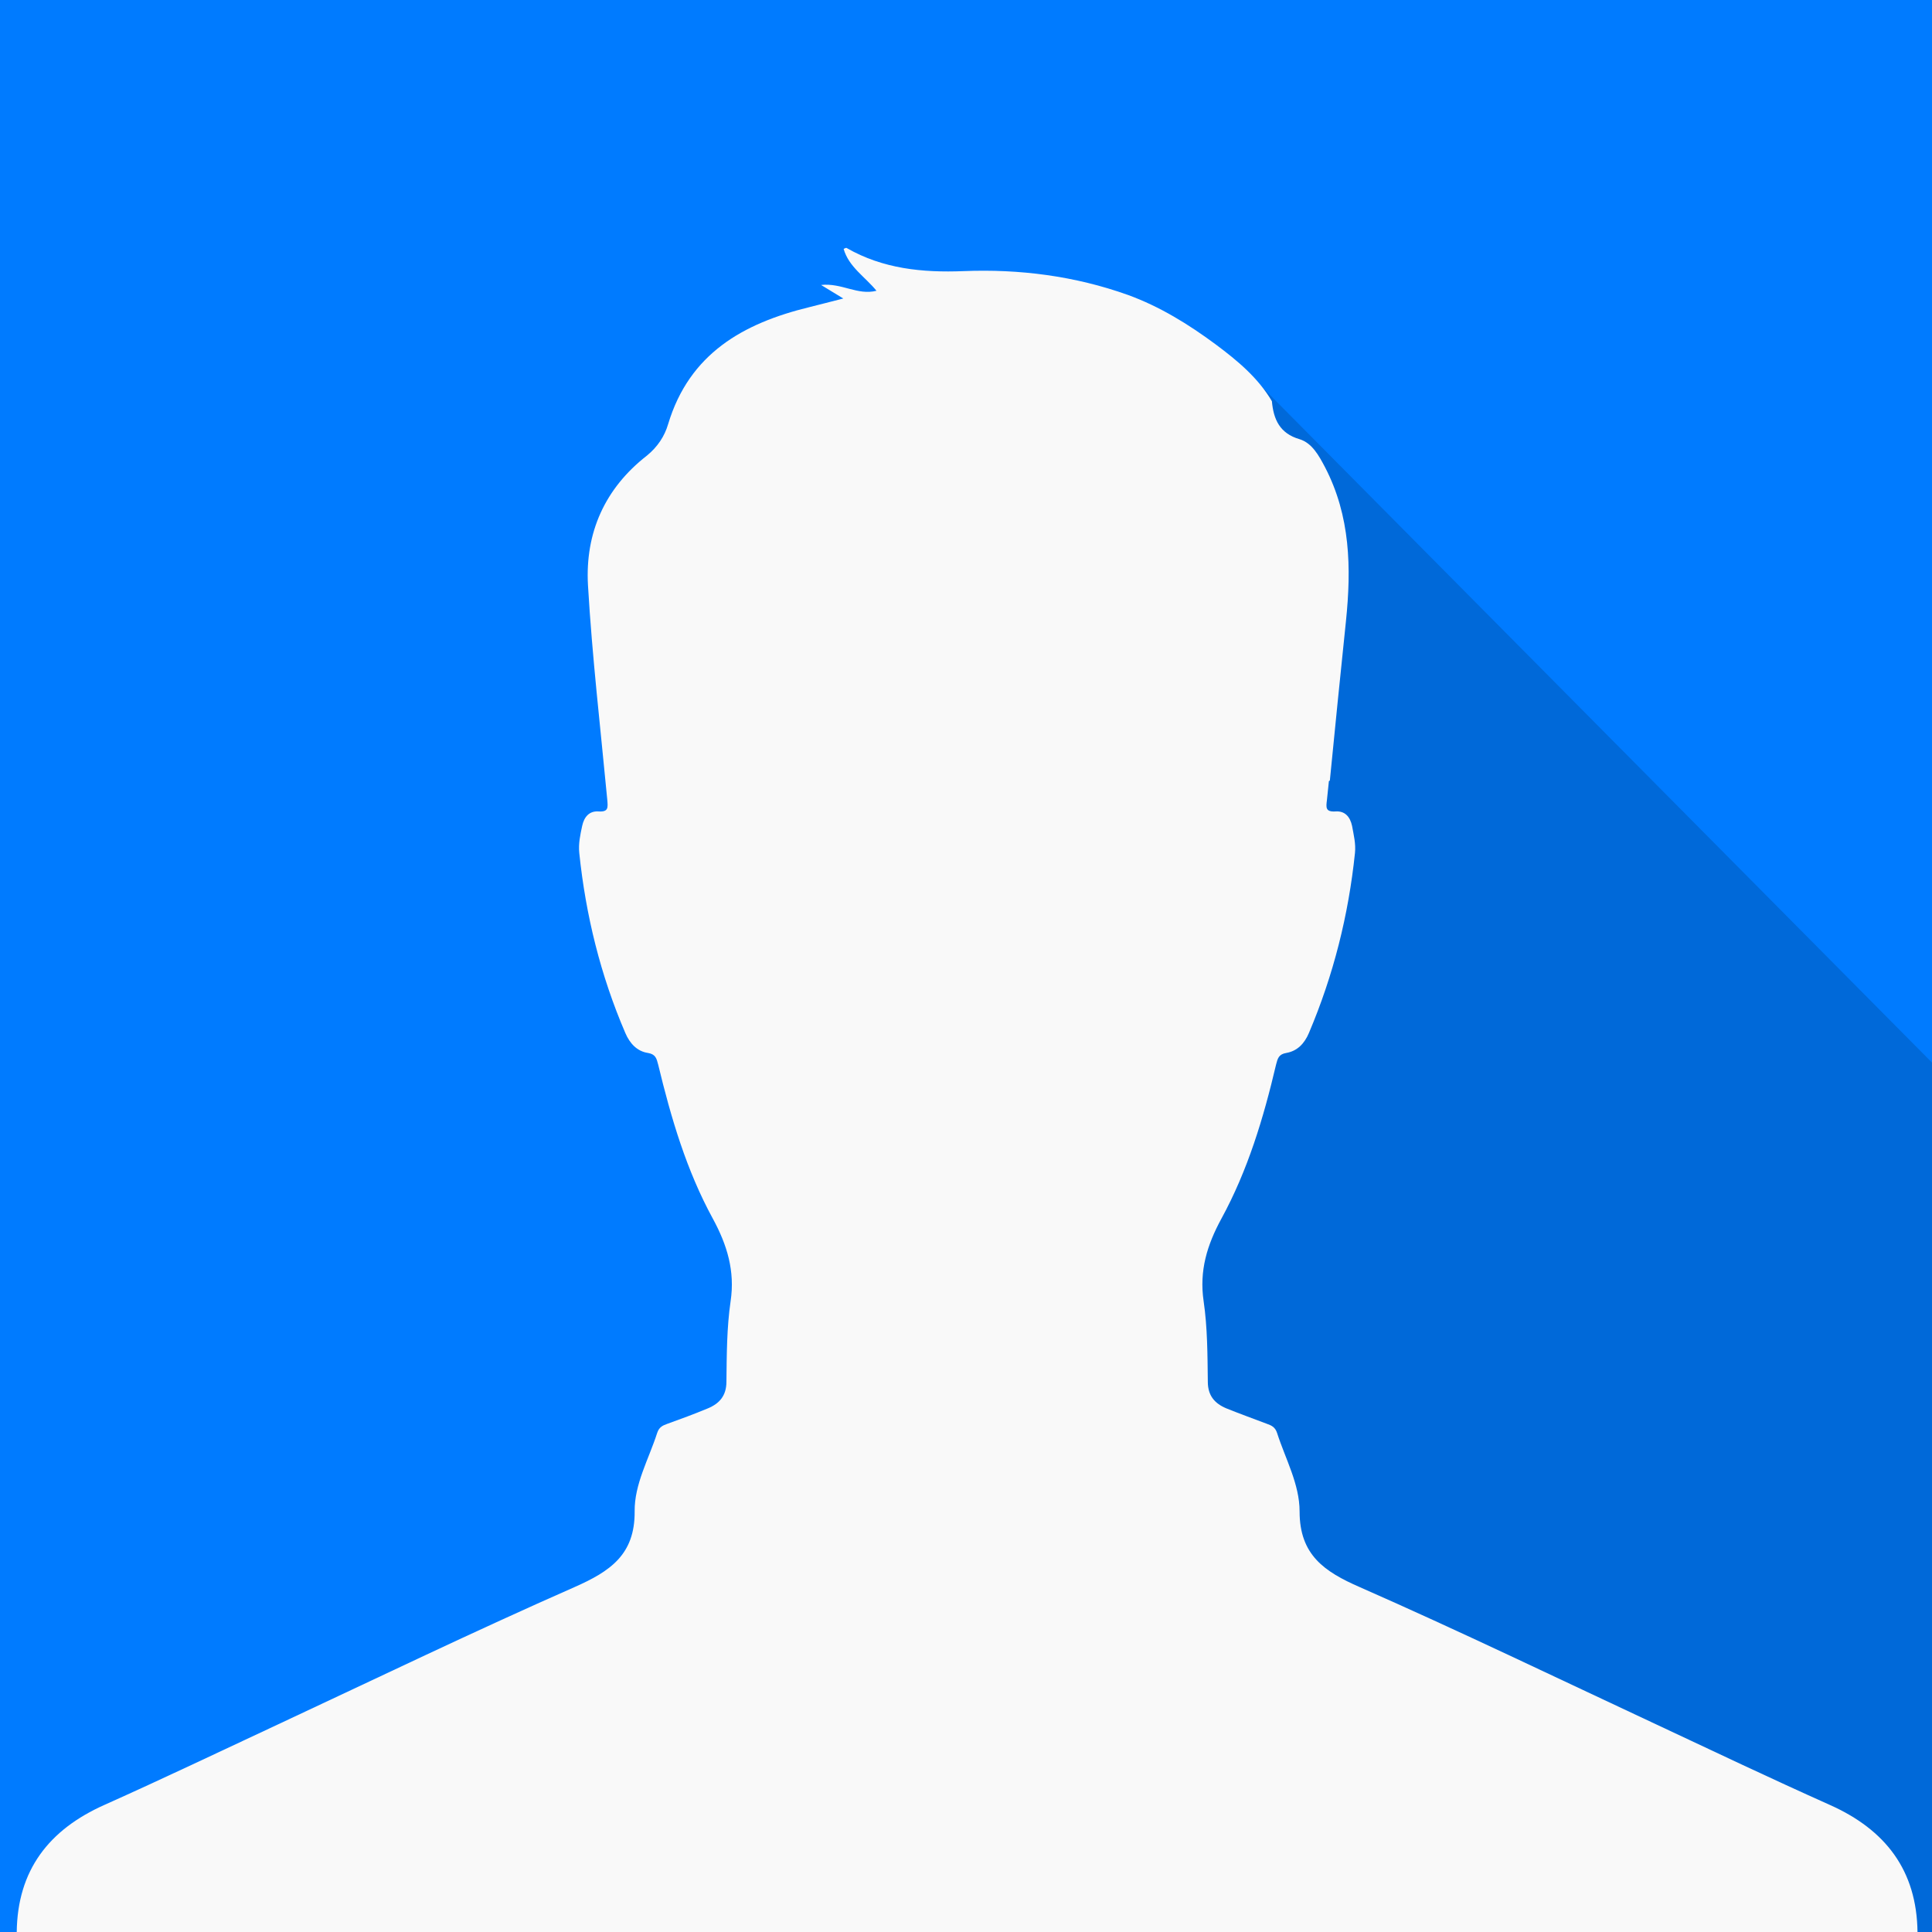
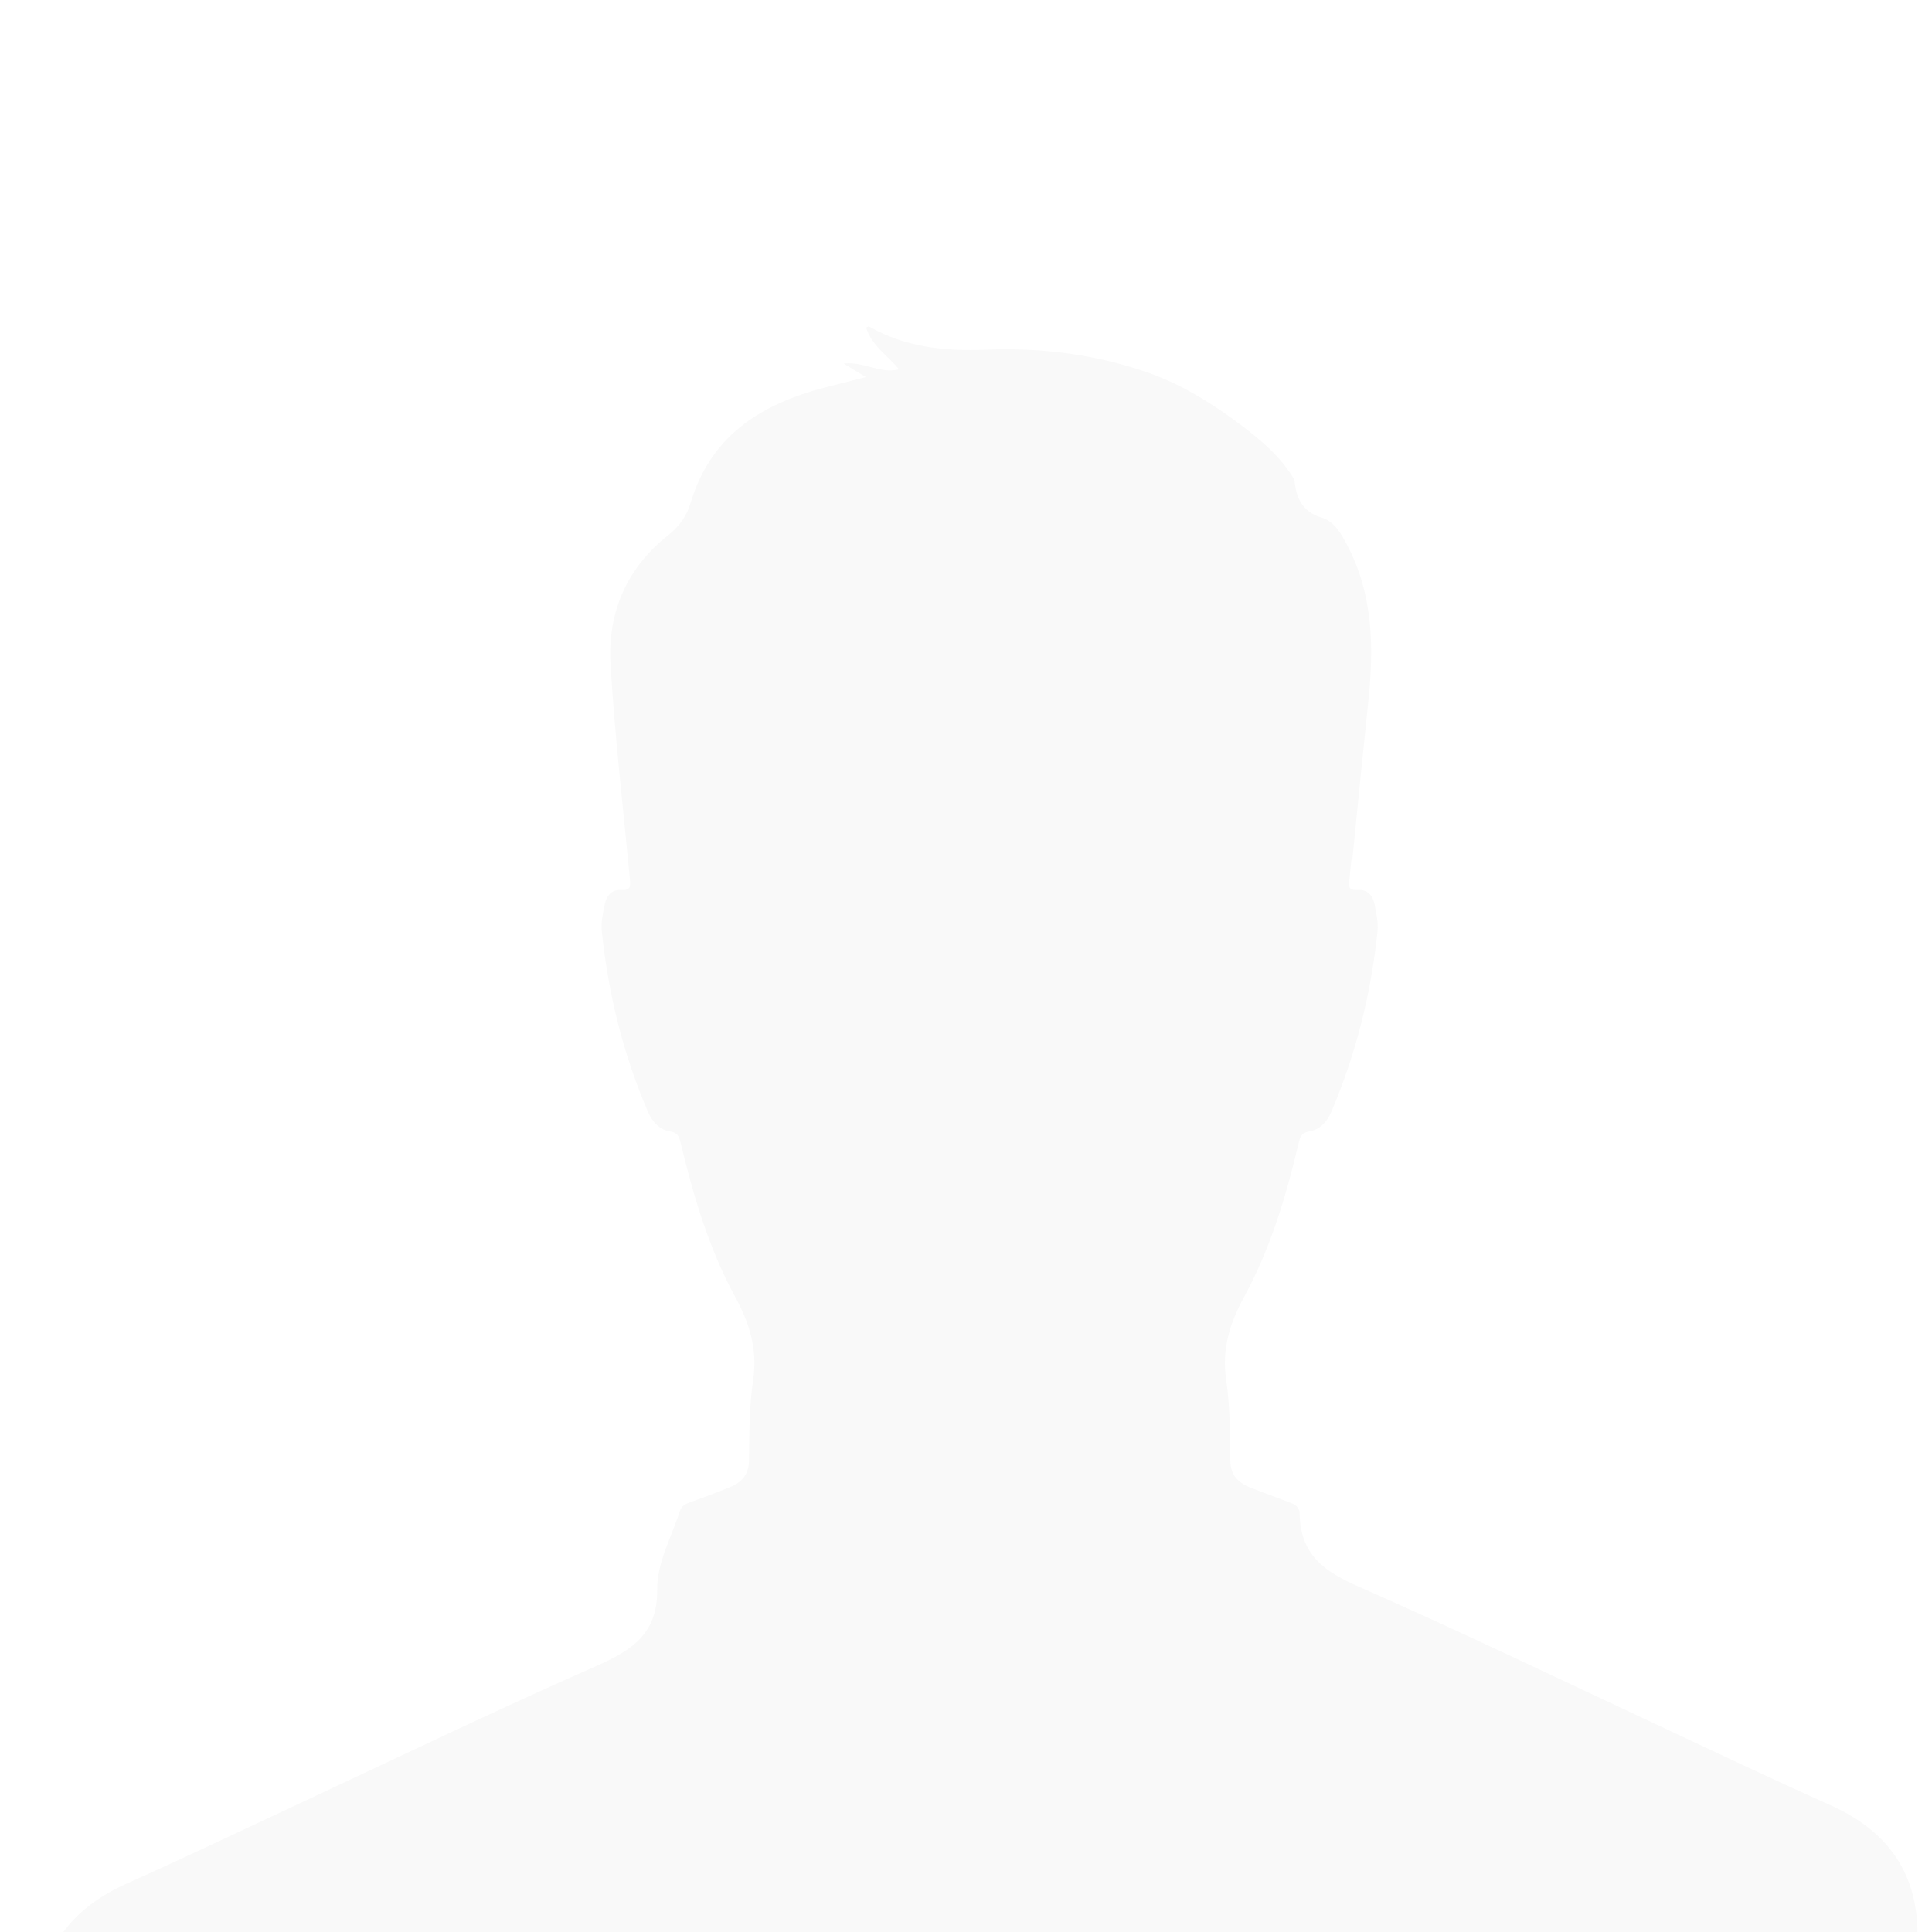
<svg xmlns="http://www.w3.org/2000/svg" version="1.1" id="Layer_1" x="0px" y="0px" viewBox="0 0 600 600" style="enable-background:new 0 0 600 600;" xml:space="preserve">
  <style type="text/css">
	.st0{fill:#007BFF;}
	.st1{fill-opacity:0.15;}
	.st2{fill:#F9F9F9;}
</style>
-   <rect class="st0" width="600" height="600" />
-   <polygon class="st1" points="600,600.4 314.1,600.4 386,114.2 600,330 " />
-   <path class="st2" d="M595.5,600.1c-0.2-19.3-10-31.9-27.3-39.6c-18.1-8.1-36-16.6-53.9-25c-30.6-14.3-61.1-29-92-42.6  c-11-4.8-18.7-10-18.7-23.5c0-8.5-4.4-16.3-7-24.4c-0.6-1.8-1.7-2.3-3.1-2.8c-4.2-1.6-8.4-3.1-12.6-4.8c-3.6-1.5-5.8-3.9-5.8-8.3  c-0.1-8.3-0.1-16.8-1.3-25c-1.4-9.5,1.1-17.5,5.5-25.6c8.2-15,13.1-31.3,17-47.9c0.5-1.9,0.8-3.2,3.2-3.6c3.4-0.6,5.6-2.9,7-6.2  c7.6-17.9,12.3-36.6,14.3-55.9c0.3-2.9-0.4-5.6-0.9-8.4c-0.6-2.8-2.2-4.7-5.1-4.5c-3.2,0.2-3-1.2-2.7-3.6c0.2-1.9,0.4-3.8,0.6-5.8  l0.3-0.2c1.6-16.5,3.3-33,5-49.5c1.7-16.5,1.4-32.6-6.5-47.8c-1.9-3.6-4-7.5-7.9-8.7c-6.2-1.8-8.1-6.2-8.6-11.8  c-4.3-7.3-10.7-12.6-17.4-17.6c-8.5-6.3-17.4-11.8-27.3-15.4c-16.5-5.9-33.7-8.1-51.1-7.4c-12.7,0.5-25-0.7-36.3-7.2  c-0.2-0.1-0.6,0.2-0.9,0.3c1.6,5.6,6.6,8.6,10.2,13c-5.9,1.5-10.8-2.5-17.2-1.8c2.7,1.7,4.5,2.7,6.9,4.2c-4,1-7.3,1.9-10.6,2.7  c-20.5,5-37.2,14.4-43.8,36.3c-1.1,3.8-3.3,7.1-6.6,9.8c-13.1,10.2-19.2,24-18.3,40.2c1.3,22.3,3.9,44.5,6,66.7  c0.2,2.4,0.4,3.8-2.7,3.6c-2.9-0.2-4.5,1.7-5.1,4.5c-0.6,2.8-1.2,5.5-0.9,8.4c2,19.3,6.6,38,14.3,55.9c1.4,3.3,3.7,5.7,7,6.2  c2.4,0.4,2.7,1.7,3.2,3.6c4,16.6,8.8,32.9,17,47.9c4.4,8.1,6.9,16.2,5.5,25.6c-1.2,8.2-1.2,16.6-1.3,25c0,4.4-2.2,6.8-5.8,8.3  c-4.1,1.7-8.4,3.3-12.6,4.8c-1.4,0.5-2.5,1-3.1,2.8c-2.6,8.1-7.1,15.9-7,24.4c0.1,13.4-7.6,18.6-18.7,23.5  c-30.9,13.6-61.4,28.3-92,42.6c-18,8.4-35.8,16.9-53.9,25c-17.3,7.7-27.1,20.3-27.3,39.6C106.4,600.1,516.1,600.1,595.5,600.1z" />
+   <path class="st2" d="M595.5,600.1c-0.2-19.3-10-31.9-27.3-39.6c-18.1-8.1-36-16.6-53.9-25c-30.6-14.3-61.1-29-92-42.6  c-11-4.8-18.7-10-18.7-23.5c-0.6-1.8-1.7-2.3-3.1-2.8c-4.2-1.6-8.4-3.1-12.6-4.8c-3.6-1.5-5.8-3.9-5.8-8.3  c-0.1-8.3-0.1-16.8-1.3-25c-1.4-9.5,1.1-17.5,5.5-25.6c8.2-15,13.1-31.3,17-47.9c0.5-1.9,0.8-3.2,3.2-3.6c3.4-0.6,5.6-2.9,7-6.2  c7.6-17.9,12.3-36.6,14.3-55.9c0.3-2.9-0.4-5.6-0.9-8.4c-0.6-2.8-2.2-4.7-5.1-4.5c-3.2,0.2-3-1.2-2.7-3.6c0.2-1.9,0.4-3.8,0.6-5.8  l0.3-0.2c1.6-16.5,3.3-33,5-49.5c1.7-16.5,1.4-32.6-6.5-47.8c-1.9-3.6-4-7.5-7.9-8.7c-6.2-1.8-8.1-6.2-8.6-11.8  c-4.3-7.3-10.7-12.6-17.4-17.6c-8.5-6.3-17.4-11.8-27.3-15.4c-16.5-5.9-33.7-8.1-51.1-7.4c-12.7,0.5-25-0.7-36.3-7.2  c-0.2-0.1-0.6,0.2-0.9,0.3c1.6,5.6,6.6,8.6,10.2,13c-5.9,1.5-10.8-2.5-17.2-1.8c2.7,1.7,4.5,2.7,6.9,4.2c-4,1-7.3,1.9-10.6,2.7  c-20.5,5-37.2,14.4-43.8,36.3c-1.1,3.8-3.3,7.1-6.6,9.8c-13.1,10.2-19.2,24-18.3,40.2c1.3,22.3,3.9,44.5,6,66.7  c0.2,2.4,0.4,3.8-2.7,3.6c-2.9-0.2-4.5,1.7-5.1,4.5c-0.6,2.8-1.2,5.5-0.9,8.4c2,19.3,6.6,38,14.3,55.9c1.4,3.3,3.7,5.7,7,6.2  c2.4,0.4,2.7,1.7,3.2,3.6c4,16.6,8.8,32.9,17,47.9c4.4,8.1,6.9,16.2,5.5,25.6c-1.2,8.2-1.2,16.6-1.3,25c0,4.4-2.2,6.8-5.8,8.3  c-4.1,1.7-8.4,3.3-12.6,4.8c-1.4,0.5-2.5,1-3.1,2.8c-2.6,8.1-7.1,15.9-7,24.4c0.1,13.4-7.6,18.6-18.7,23.5  c-30.9,13.6-61.4,28.3-92,42.6c-18,8.4-35.8,16.9-53.9,25c-17.3,7.7-27.1,20.3-27.3,39.6C106.4,600.1,516.1,600.1,595.5,600.1z" />
</svg>